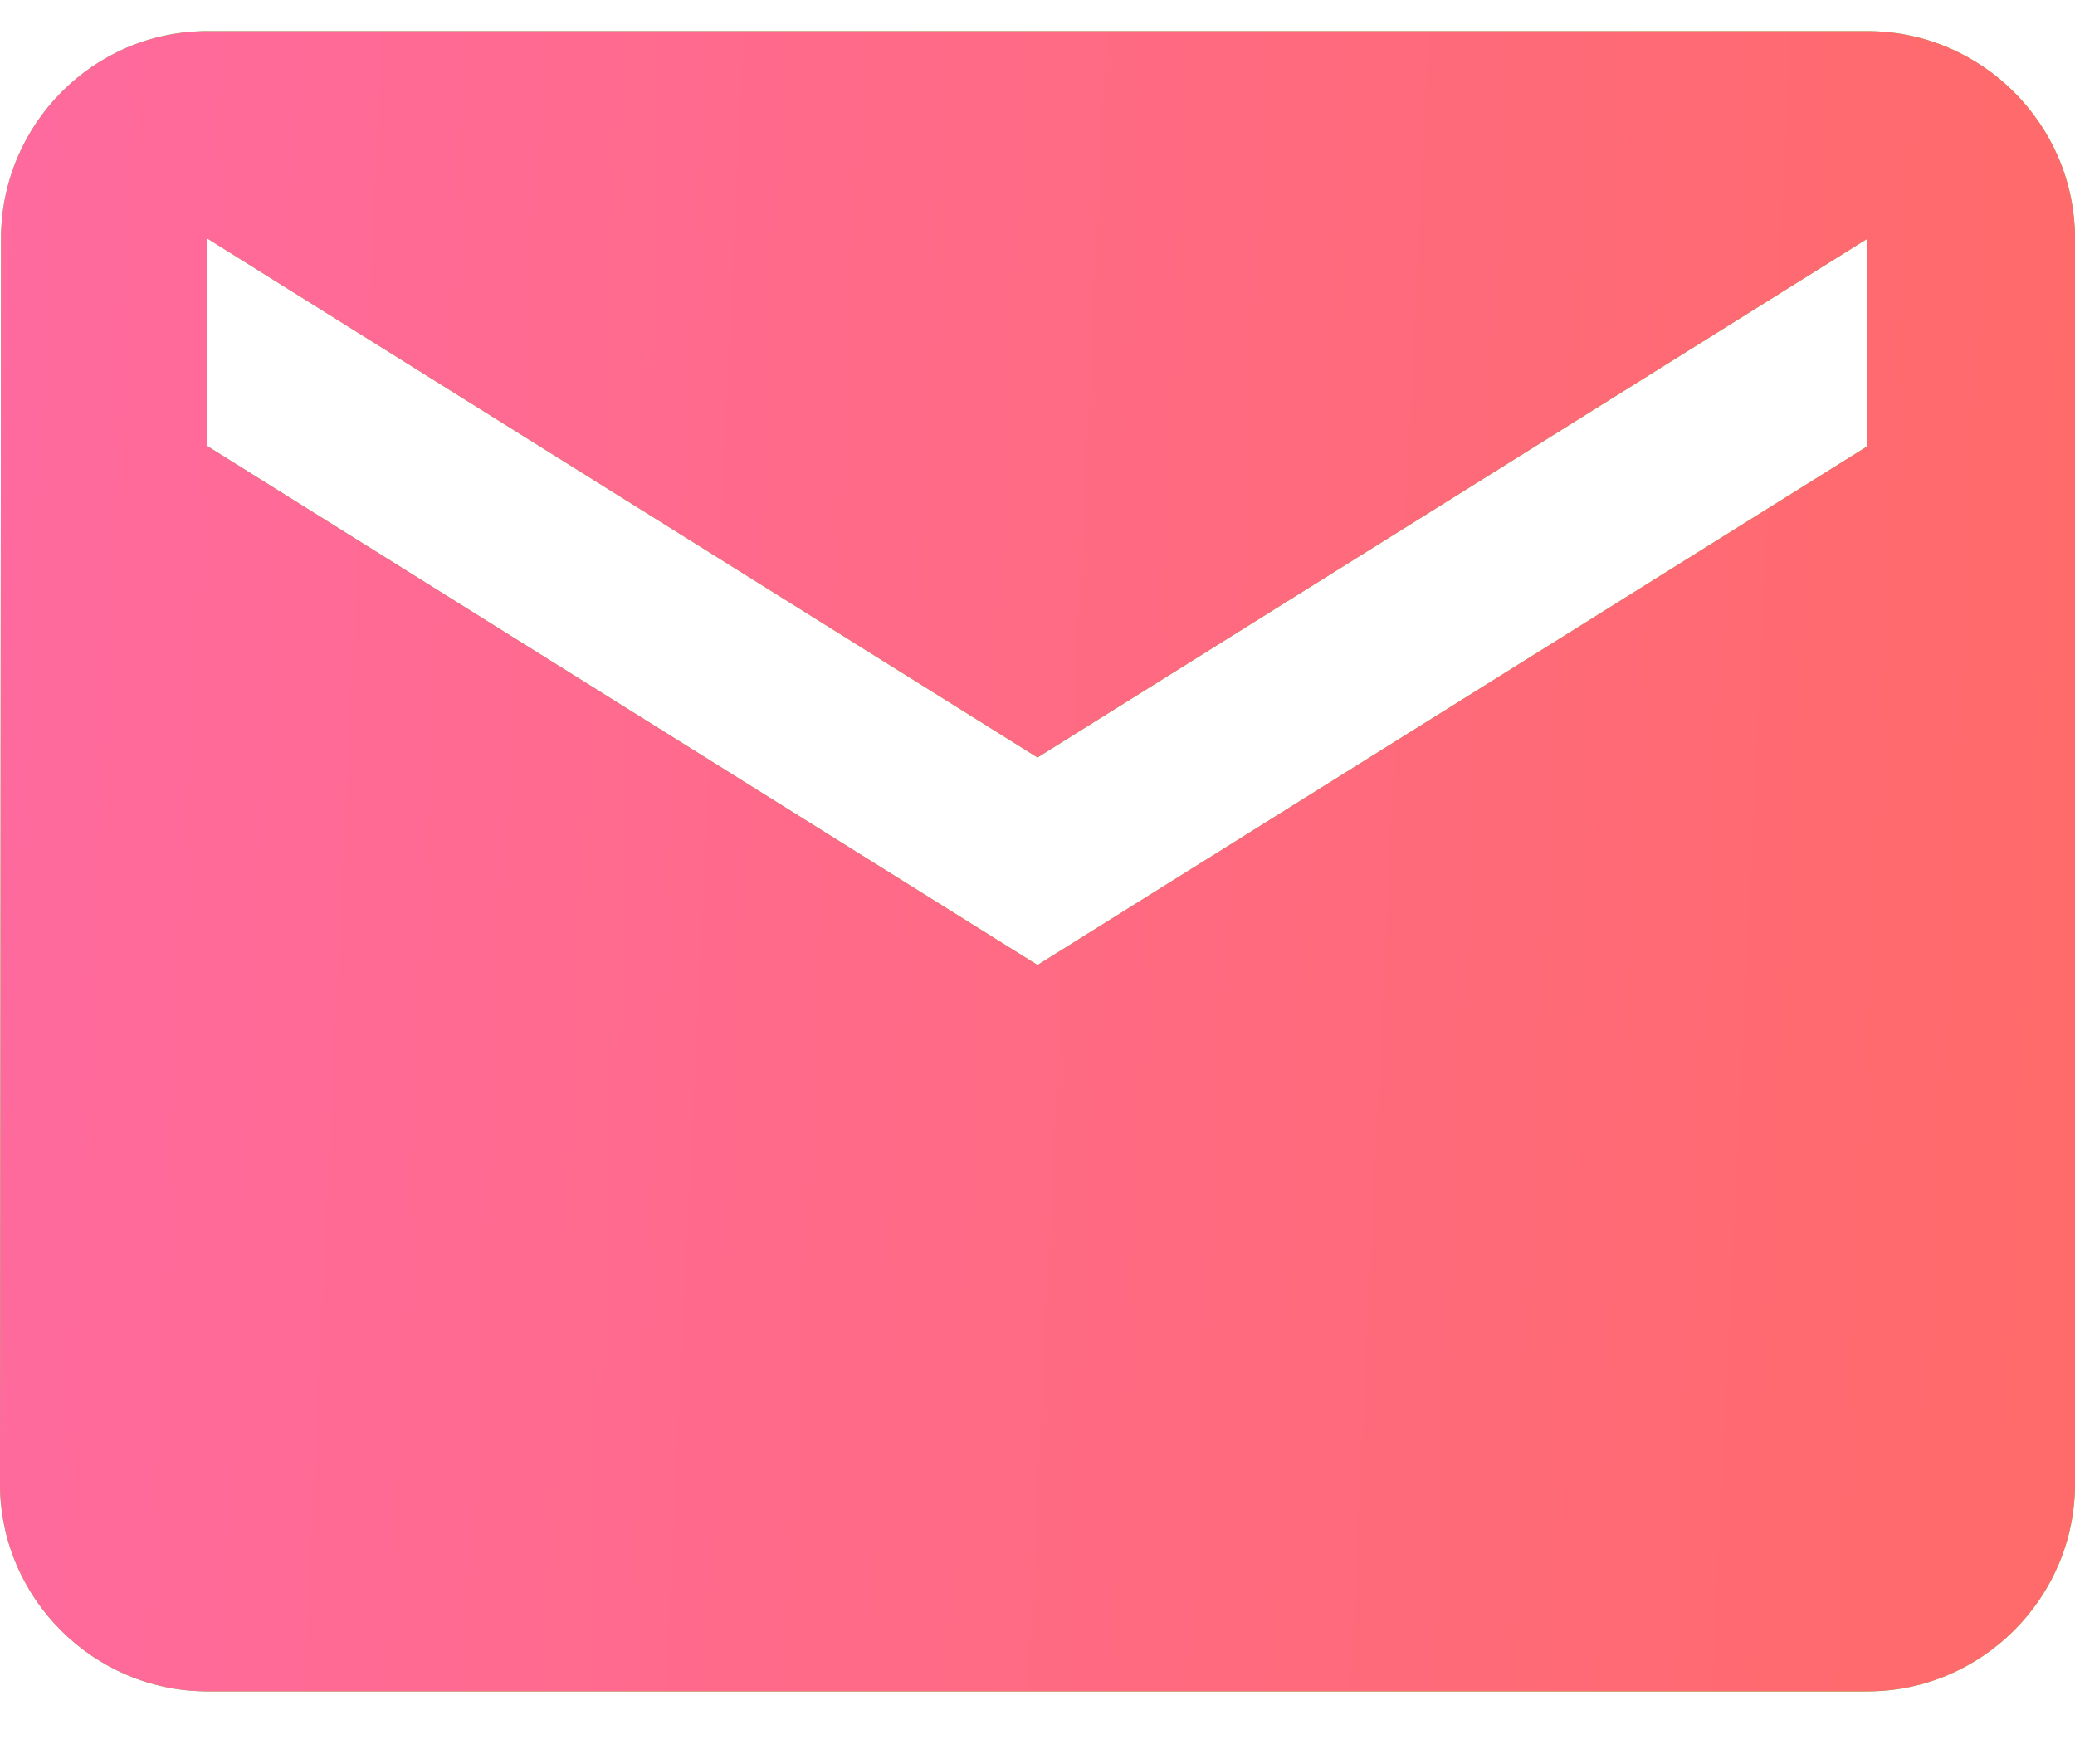
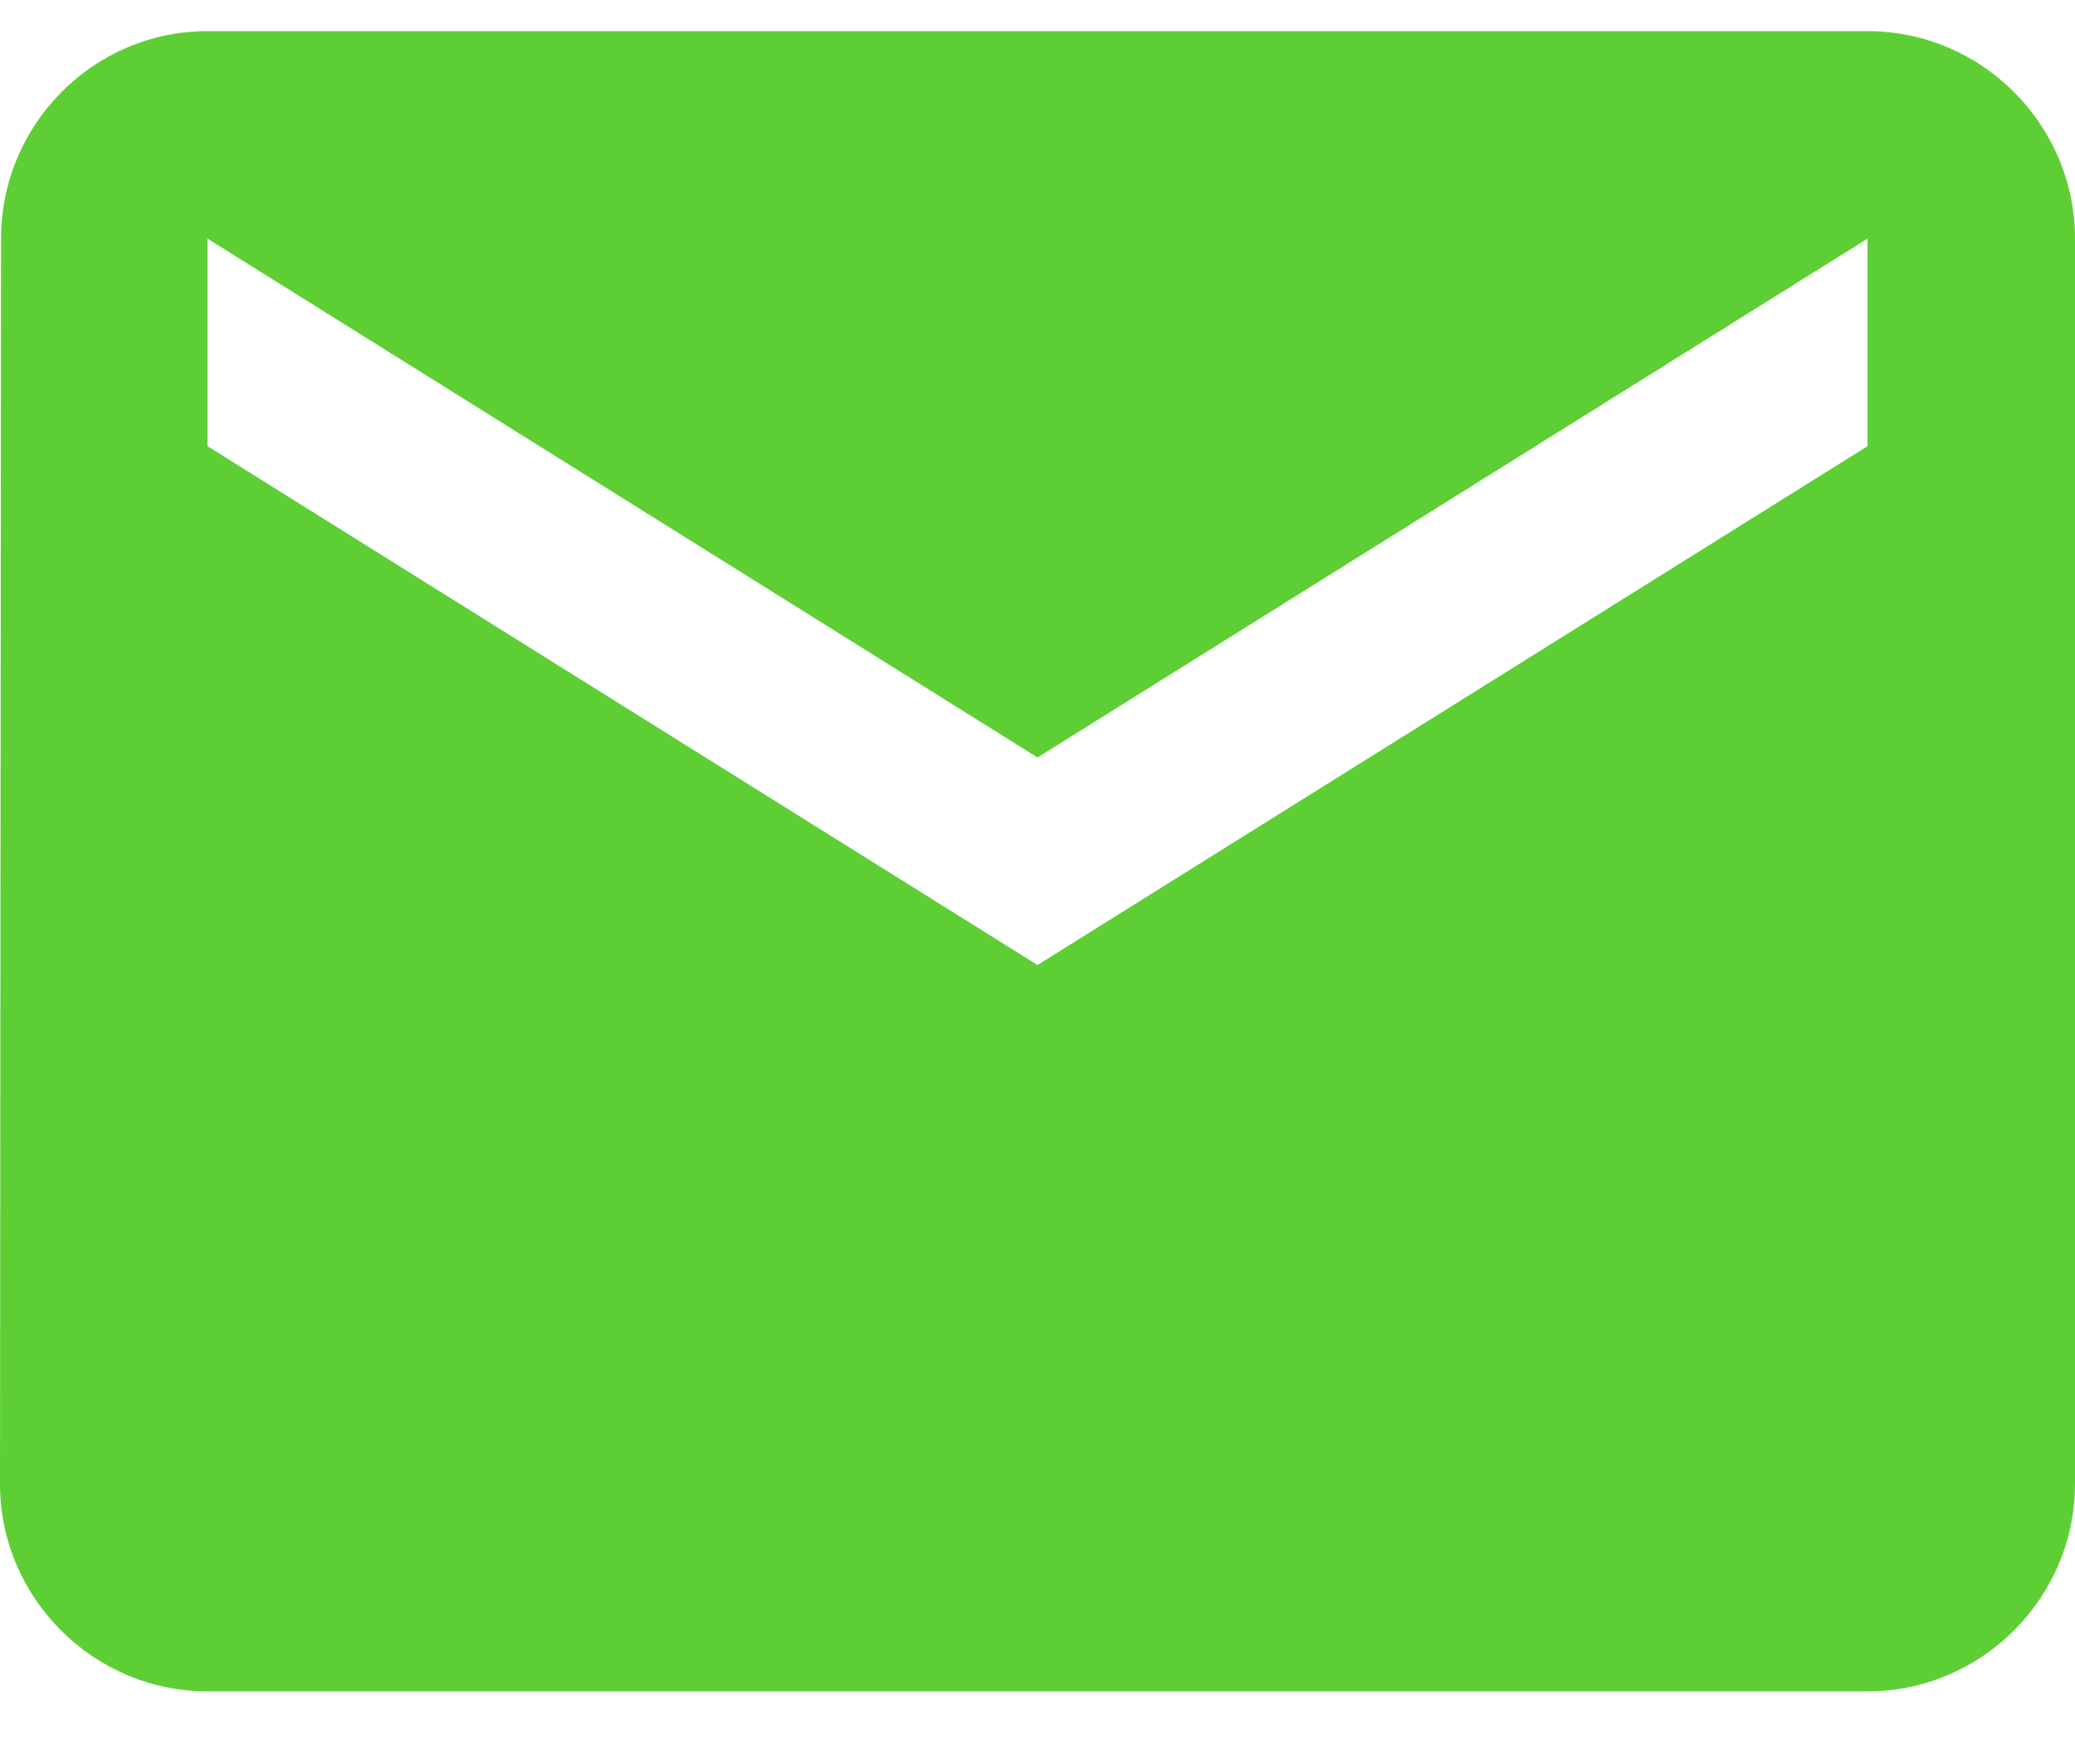
<svg xmlns="http://www.w3.org/2000/svg" width="20" height="17" viewBox="0 0 20 17" fill="none">
  <path d="M18 0.3H2C0.9 0.3 0.01 1.2 0.01 2.3L0 14.3C0 15.4 0.9 16.3 2 16.3H18C19.1 16.3 20 15.4 20 14.3V2.3C20 1.2 19.1 0.3 18 0.3ZM18 4.3L10 9.3L2 4.3V2.3L10 7.3L18 2.3V4.3Z" fill="#5DCF35" />
-   <path d="M18 0.3H2C0.9 0.3 0.01 1.2 0.01 2.3L0 14.3C0 15.4 0.9 16.3 2 16.3H18C19.1 16.3 20 15.4 20 14.3V2.3C20 1.2 19.1 0.3 18 0.3ZM18 4.3L10 9.3L2 4.3V2.3L10 7.3L18 2.3V4.3Z" fill="url(#paint0_linear_237_1053)" />
  <defs>
    <linearGradient id="paint0_linear_237_1053" x1="0" y1="0.3" x2="20.504" y2="1.268" gradientUnits="userSpaceOnUse">
      <stop stop-color="#FF6A9F" />
      <stop offset="1" stop-color="#FF6A6A" />
    </linearGradient>
  </defs>
</svg>